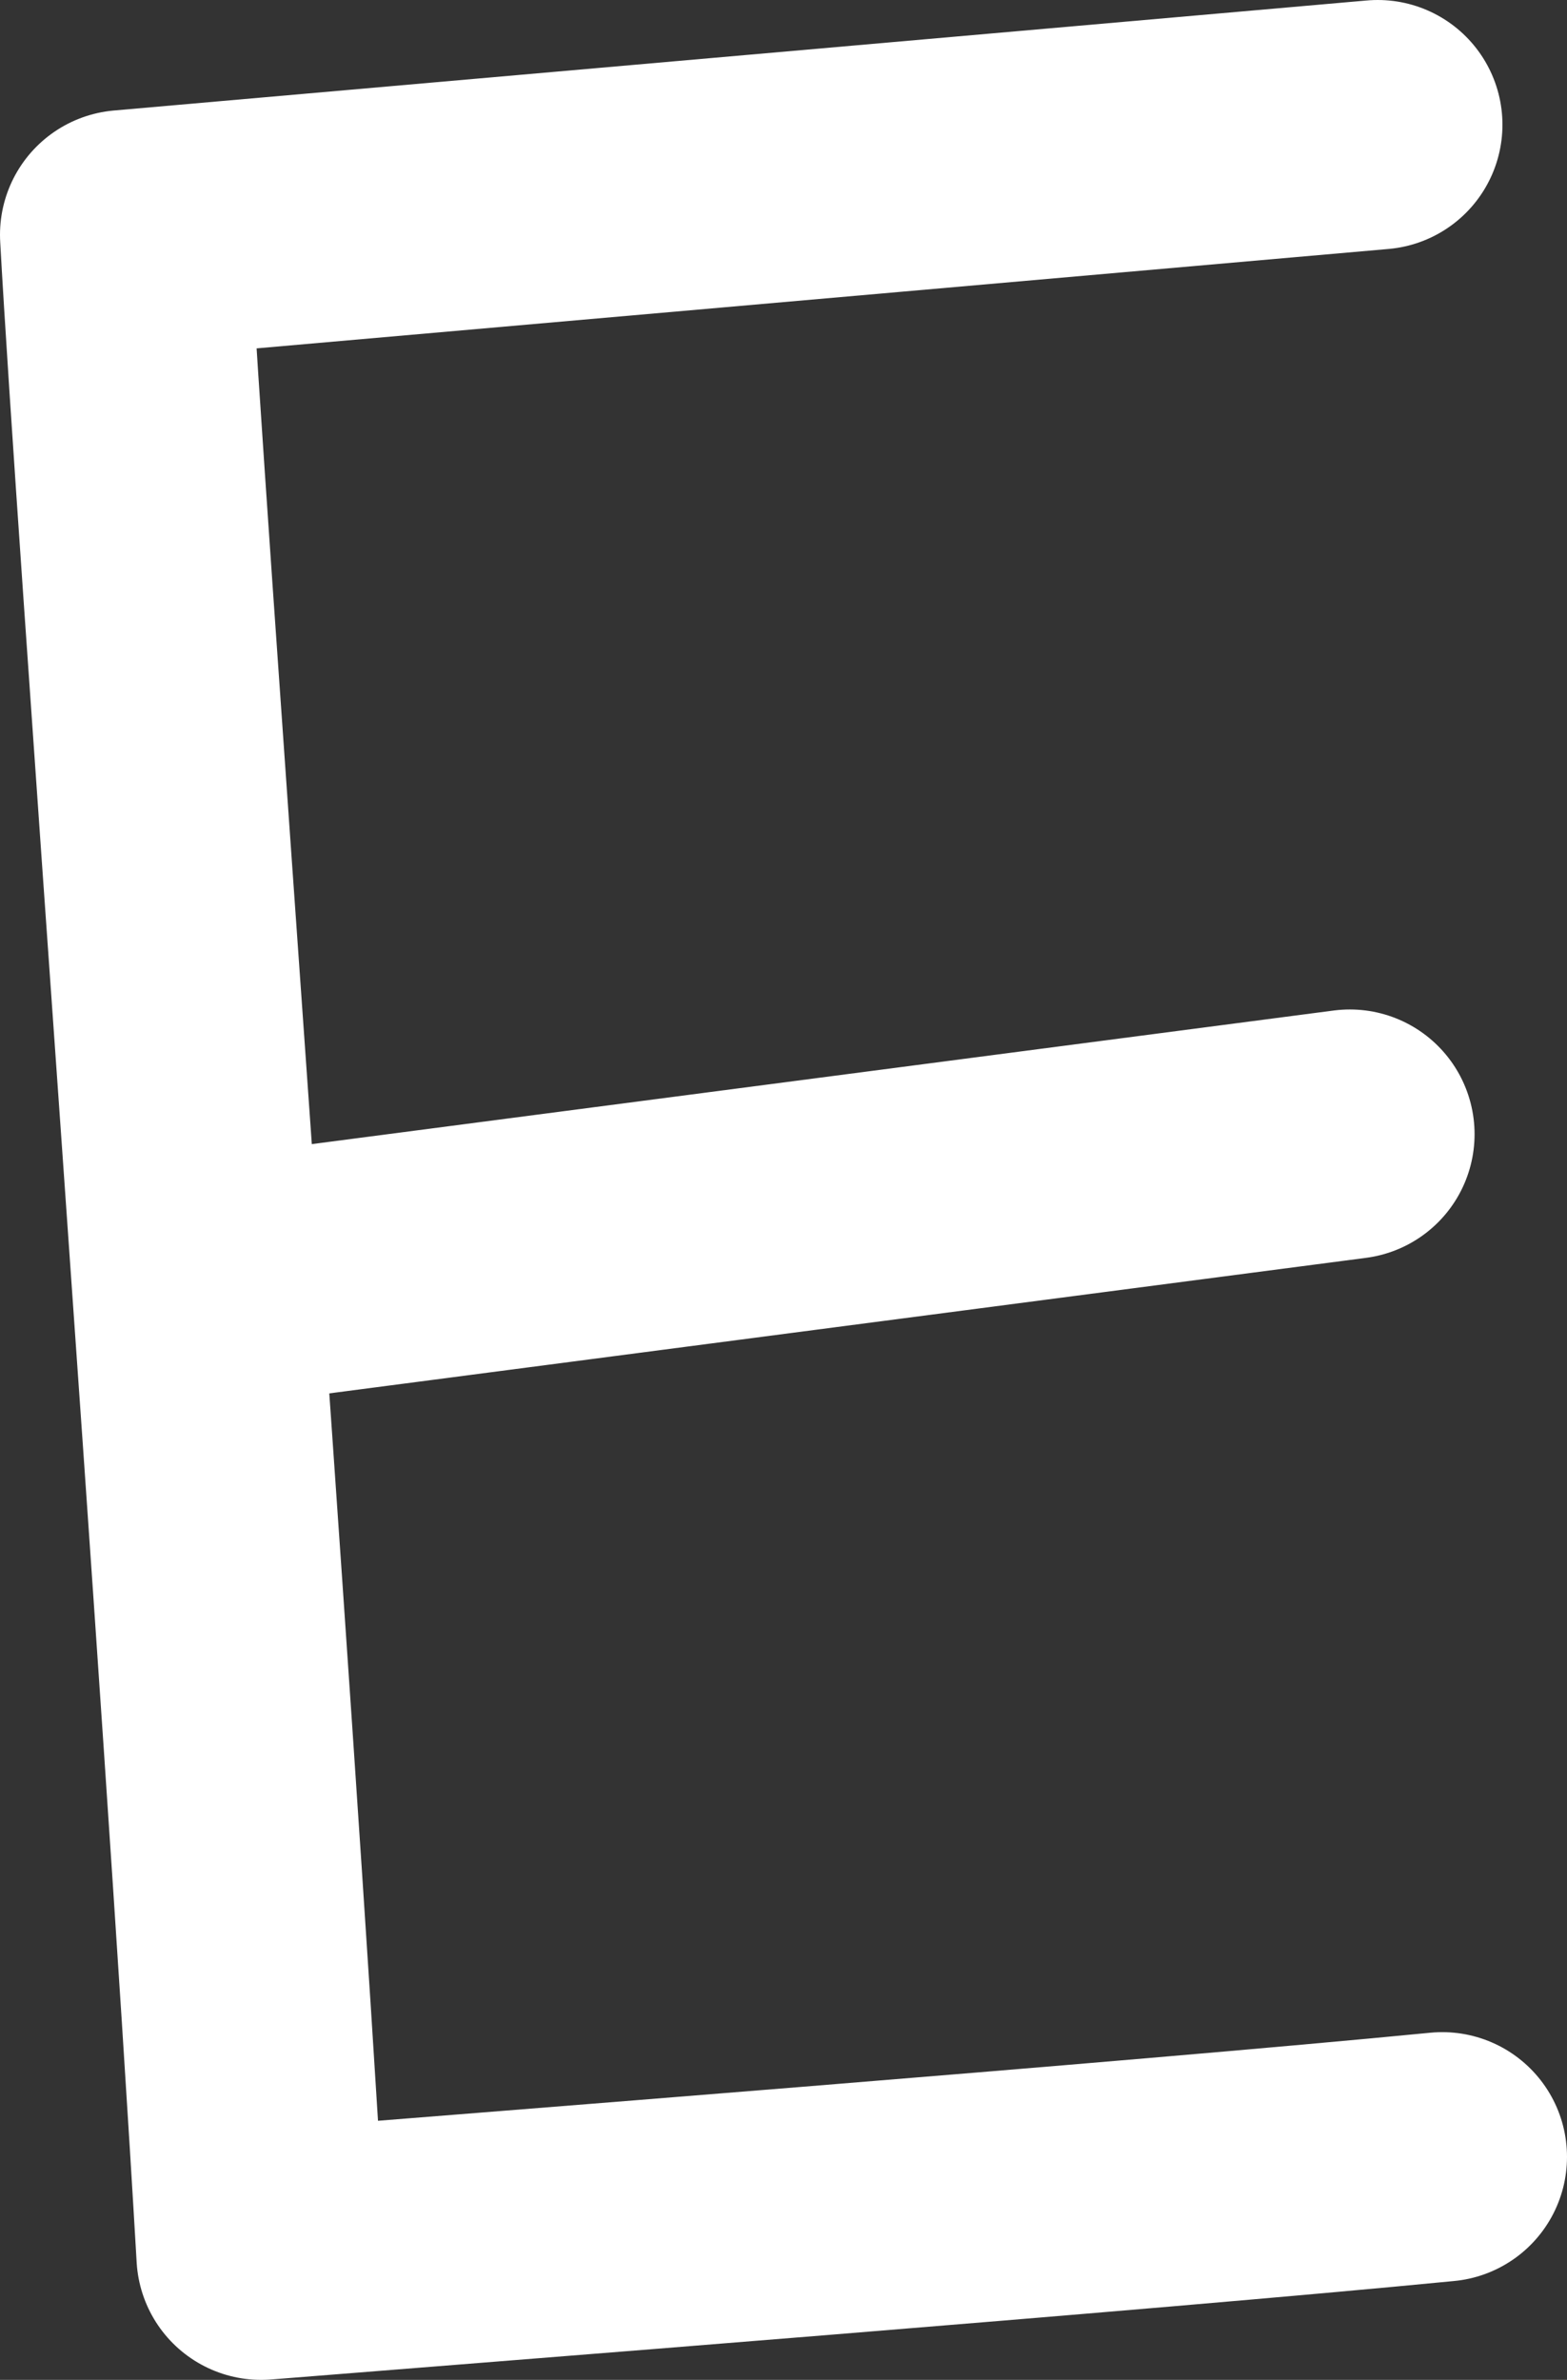
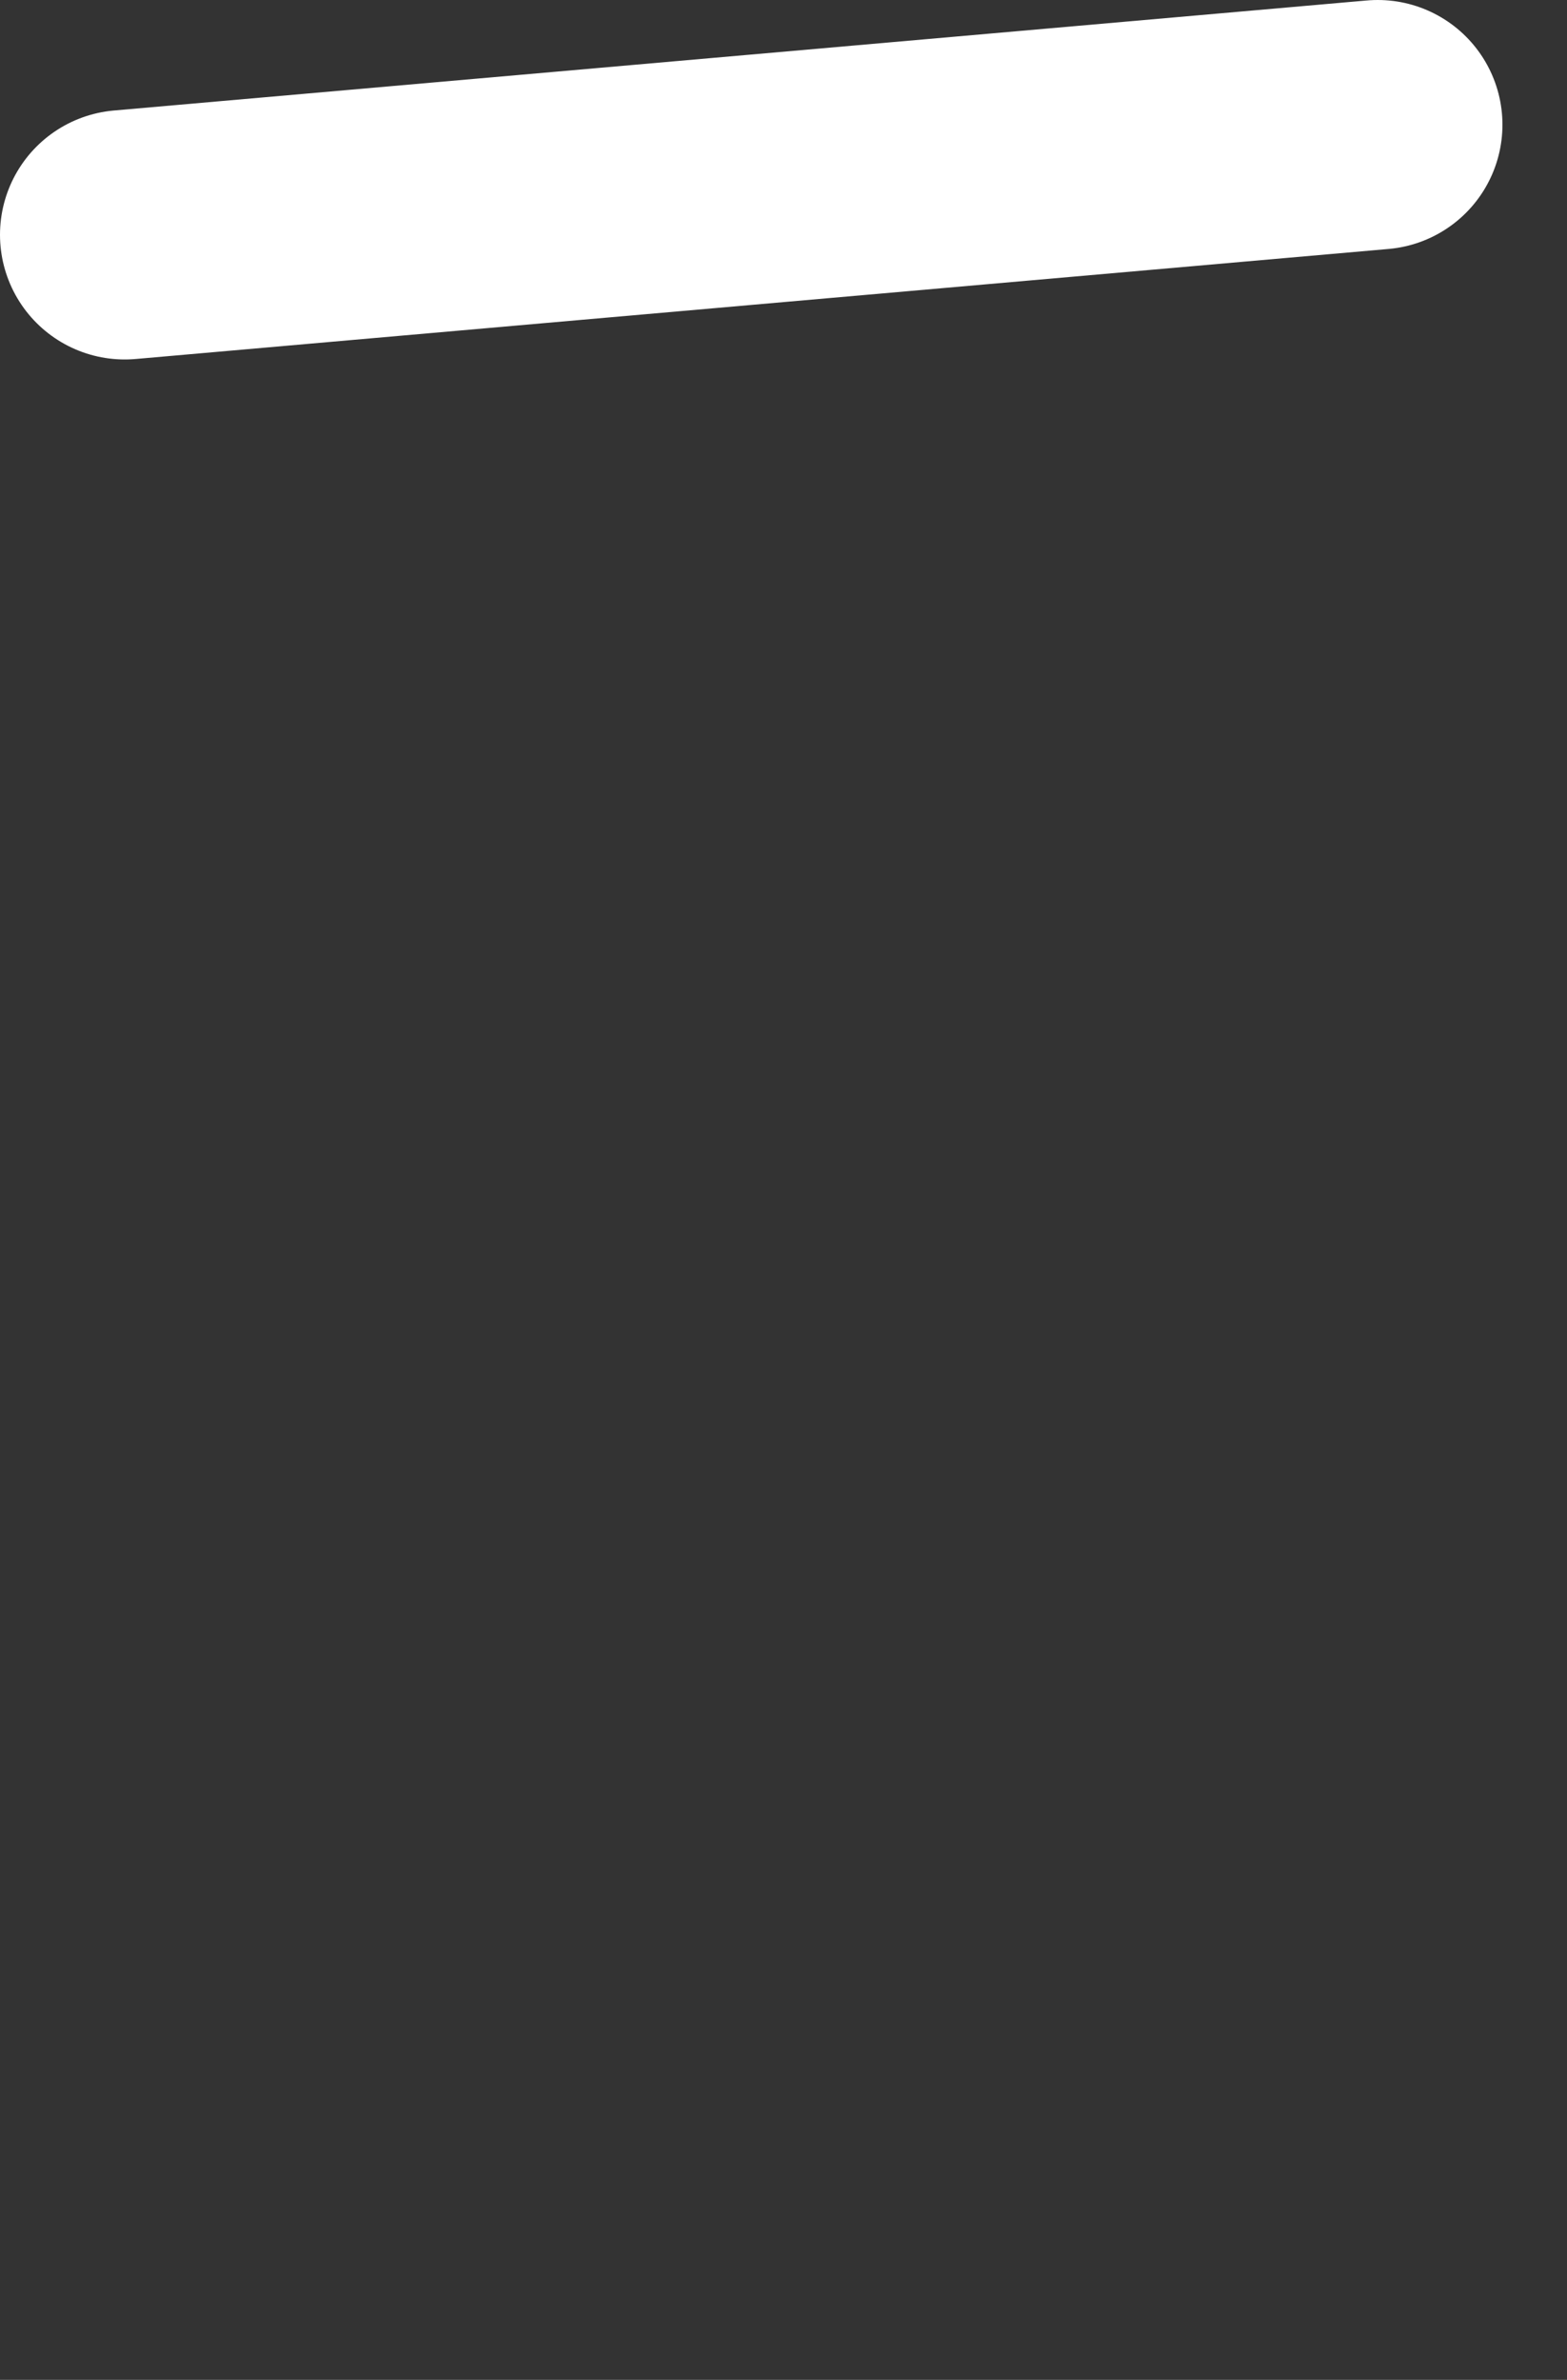
<svg xmlns="http://www.w3.org/2000/svg" id="_Слой_2" data-name="Слой 2" viewBox="0 0 10.68 16.22">
  <rect x="0" y="0" width="10.68" height="16.22" fill="#333333" stroke="none" />
  <defs>
    <style> .cls-1 { fill: none; stroke: #fff; stroke-linecap: round; stroke-linejoin: round; stroke-width: 1.7px; } </style>
  </defs>
  <g id="_Слой_1-2" data-name="Слой 1">
    <g>
-       <path class="cls-1" d="m9.39.85L.85,1.6c.11,2.01.7,9.81.93,13.77,1.37-.11,6-.47,8.05-.67" />
-       <line class="cls-1" x1="9.2" y1="7.73" x2="1.78" y2="8.7" />
+       <path class="cls-1" d="m9.39.85L.85,1.6" />
    </g>
  </g>
</svg>